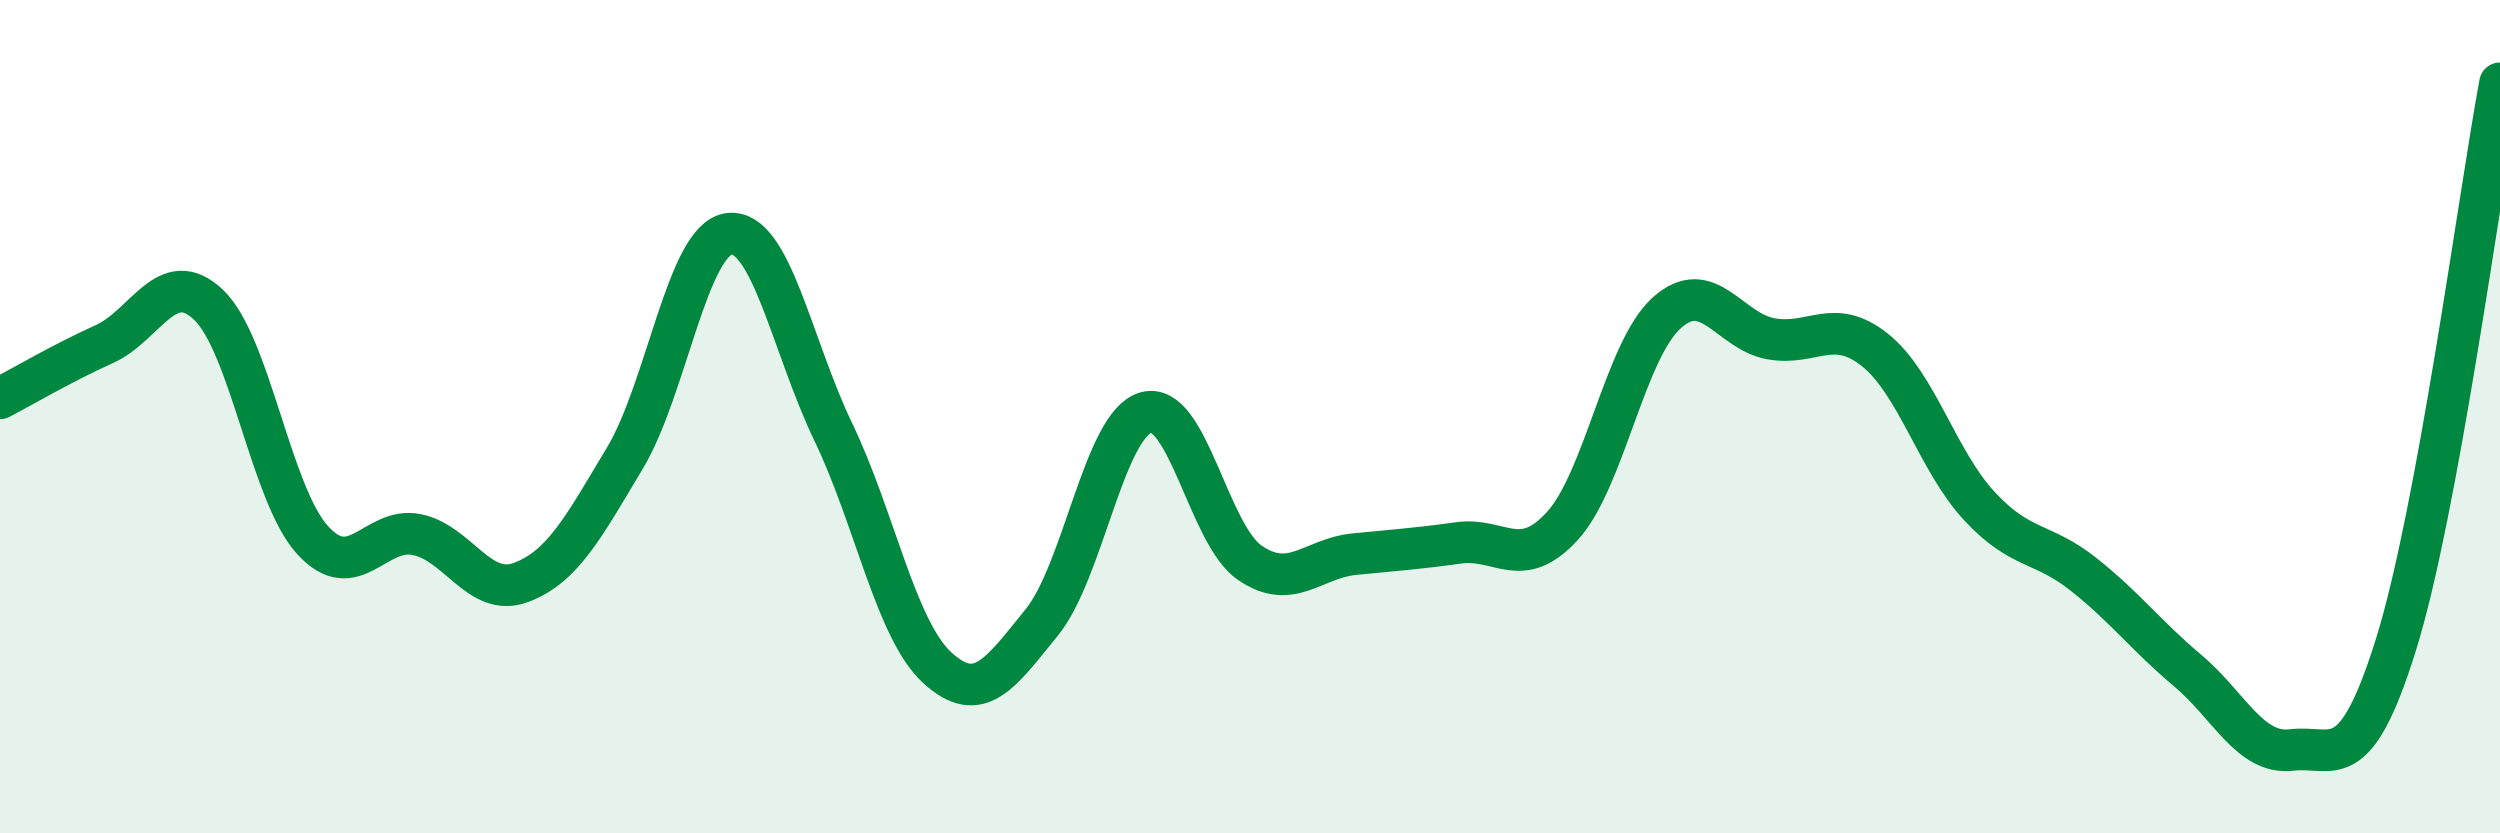
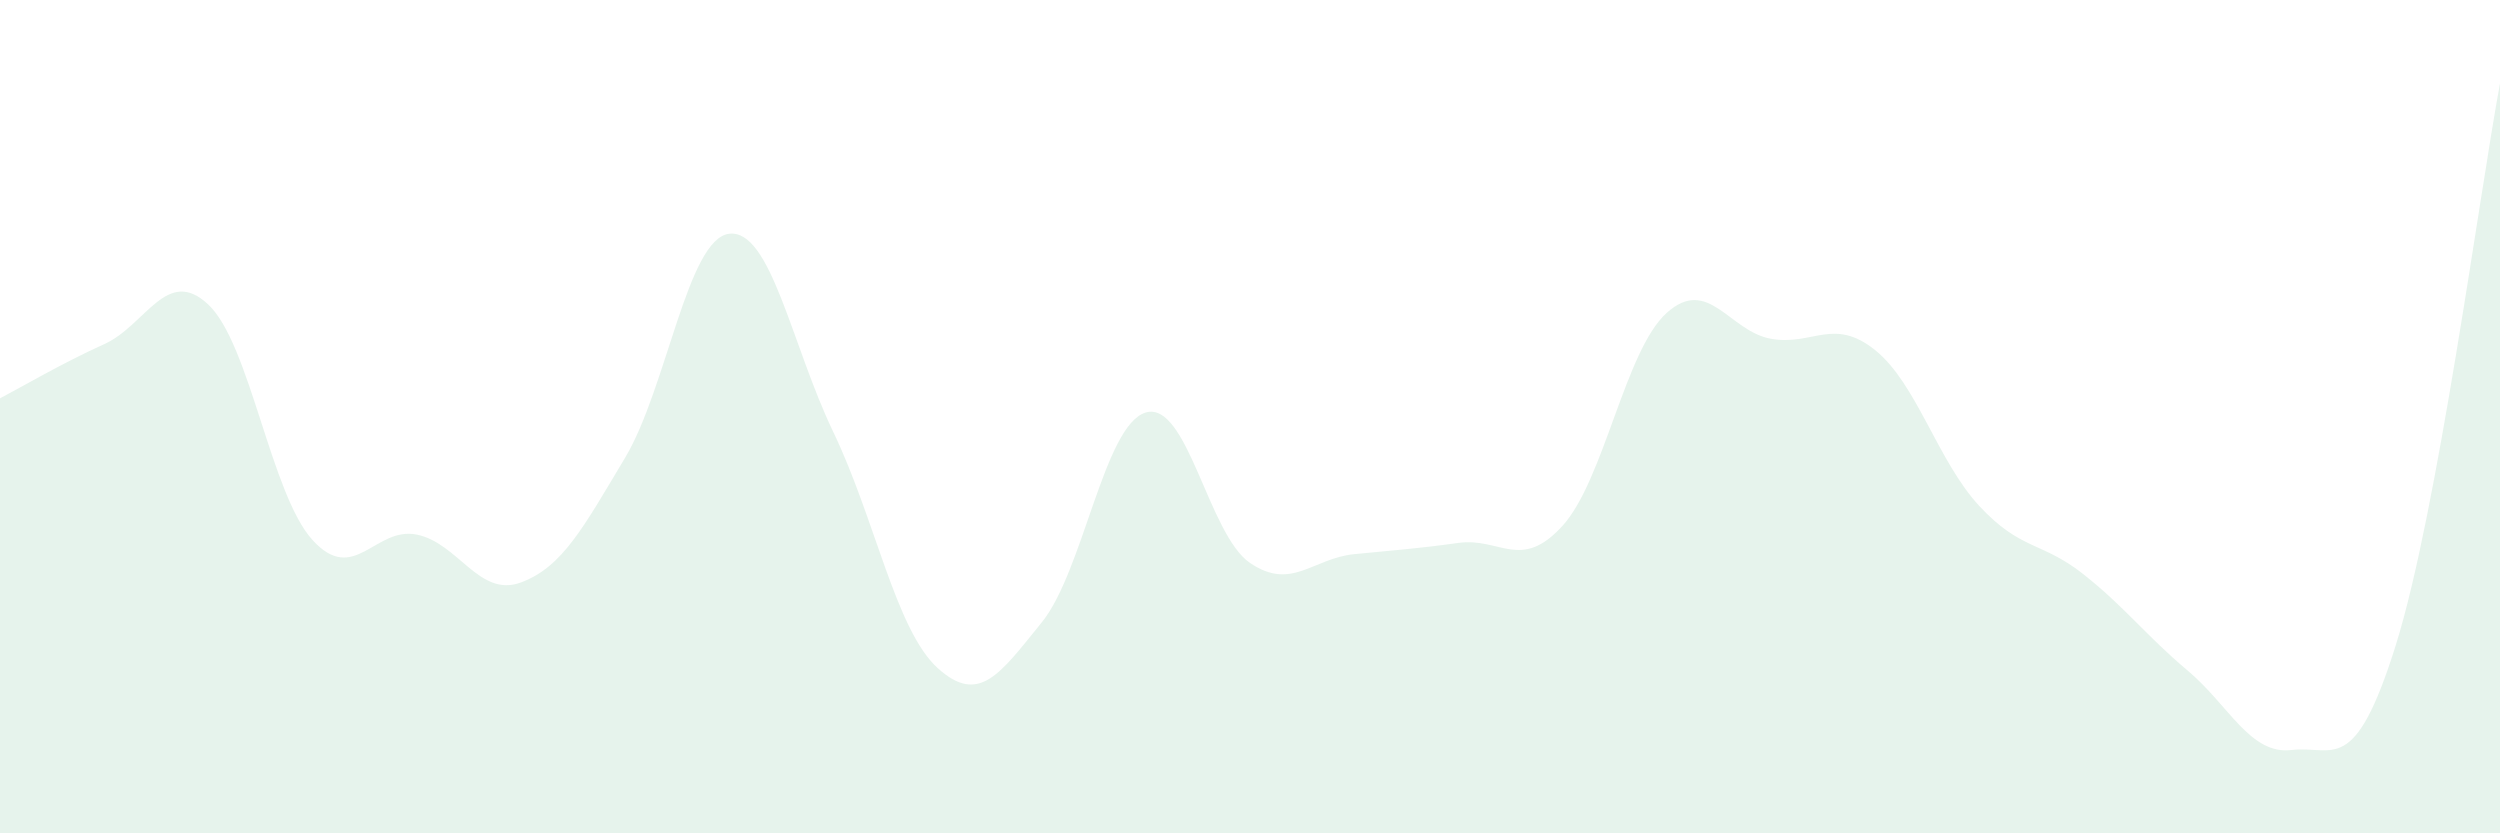
<svg xmlns="http://www.w3.org/2000/svg" width="60" height="20" viewBox="0 0 60 20">
  <path d="M 0,9.56 C 0.5,9.3 1.5,8.71 2.5,8.26 C 3.5,7.81 4,6.37 5,7.31 C 6,8.25 6.5,11.86 7.5,12.96 C 8.5,14.06 9,12.63 10,12.83 C 11,13.03 11.5,14.35 12.5,13.98 C 13.5,13.61 14,12.66 15,10.99 C 16,9.32 16.5,5.73 17.5,5.61 C 18.5,5.49 19,8.29 20,10.37 C 21,12.45 21.5,15.12 22.5,16.03 C 23.5,16.94 24,16.17 25,14.94 C 26,13.71 26.5,10.19 27.5,9.9 C 28.5,9.61 29,12.83 30,13.51 C 31,14.19 31.5,13.4 32.5,13.3 C 33.5,13.2 34,13.17 35,13.03 C 36,12.89 36.5,13.72 37.5,12.62 C 38.5,11.52 39,8.41 40,7.51 C 41,6.61 41.5,7.95 42.5,8.13 C 43.5,8.31 44,7.6 45,8.4 C 46,9.2 46.5,11.06 47.5,12.14 C 48.5,13.22 49,12.99 50,13.78 C 51,14.57 51.5,15.25 52.5,16.09 C 53.5,16.93 54,18.12 55,18 C 56,17.88 56.5,18.68 57.5,15.48 C 58.5,12.28 59.5,4.7 60,2L60 20L0 20Z" fill="#008740" opacity="0.1" stroke-linecap="round" stroke-linejoin="round" />
-   <path d="M 0,9.56 C 0.5,9.3 1.5,8.71 2.5,8.26 C 3.5,7.81 4,6.37 5,7.31 C 6,8.25 6.5,11.86 7.5,12.96 C 8.5,14.06 9,12.63 10,12.83 C 11,13.03 11.5,14.35 12.5,13.98 C 13.5,13.61 14,12.66 15,10.99 C 16,9.32 16.5,5.73 17.5,5.61 C 18.5,5.49 19,8.29 20,10.37 C 21,12.45 21.5,15.12 22.5,16.03 C 23.5,16.94 24,16.17 25,14.94 C 26,13.71 26.5,10.19 27.5,9.9 C 28.5,9.61 29,12.83 30,13.51 C 31,14.19 31.5,13.4 32.5,13.3 C 33.5,13.2 34,13.17 35,13.03 C 36,12.89 36.5,13.72 37.5,12.62 C 38.5,11.52 39,8.41 40,7.51 C 41,6.61 41.5,7.95 42.5,8.13 C 43.5,8.31 44,7.6 45,8.4 C 46,9.2 46.5,11.06 47.5,12.14 C 48.5,13.22 49,12.99 50,13.78 C 51,14.57 51.5,15.25 52.5,16.09 C 53.5,16.93 54,18.12 55,18 C 56,17.88 56.5,18.68 57.5,15.48 C 58.5,12.28 59.5,4.7 60,2" stroke="#008740" stroke-width="1" fill="none" stroke-linecap="round" stroke-linejoin="round" />
</svg>